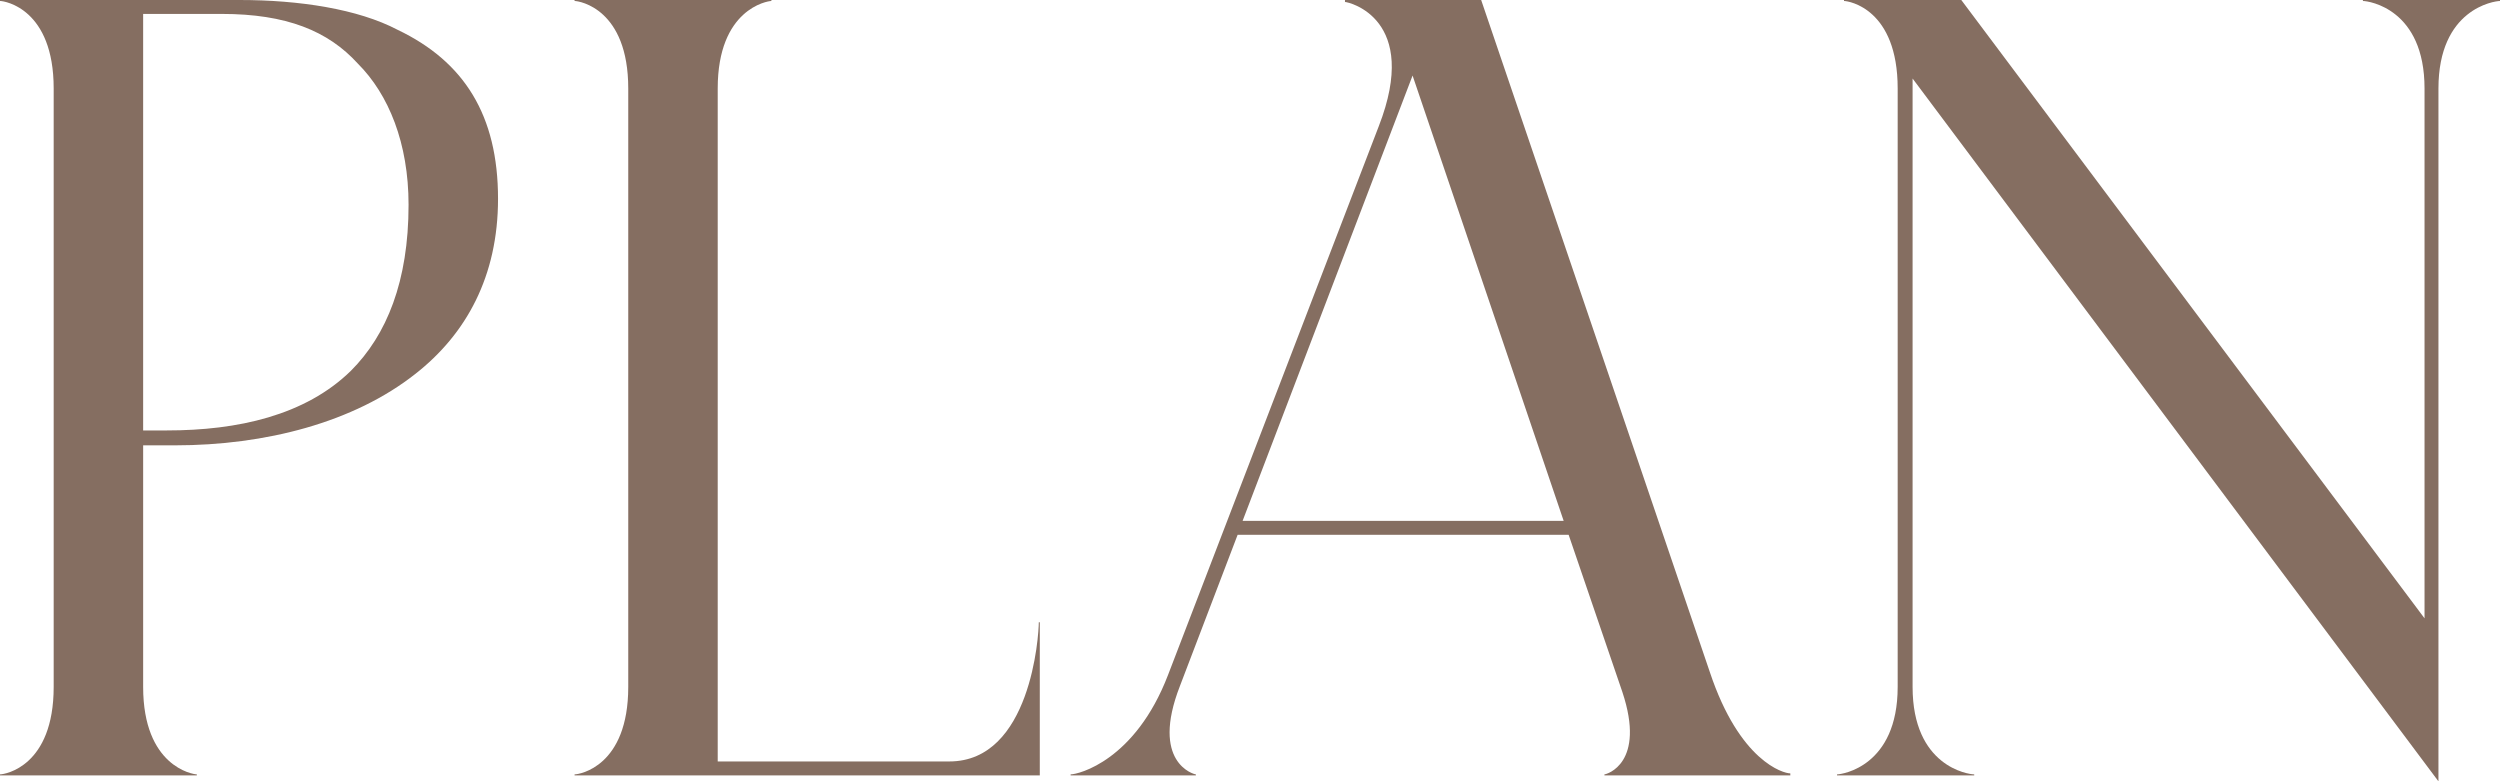
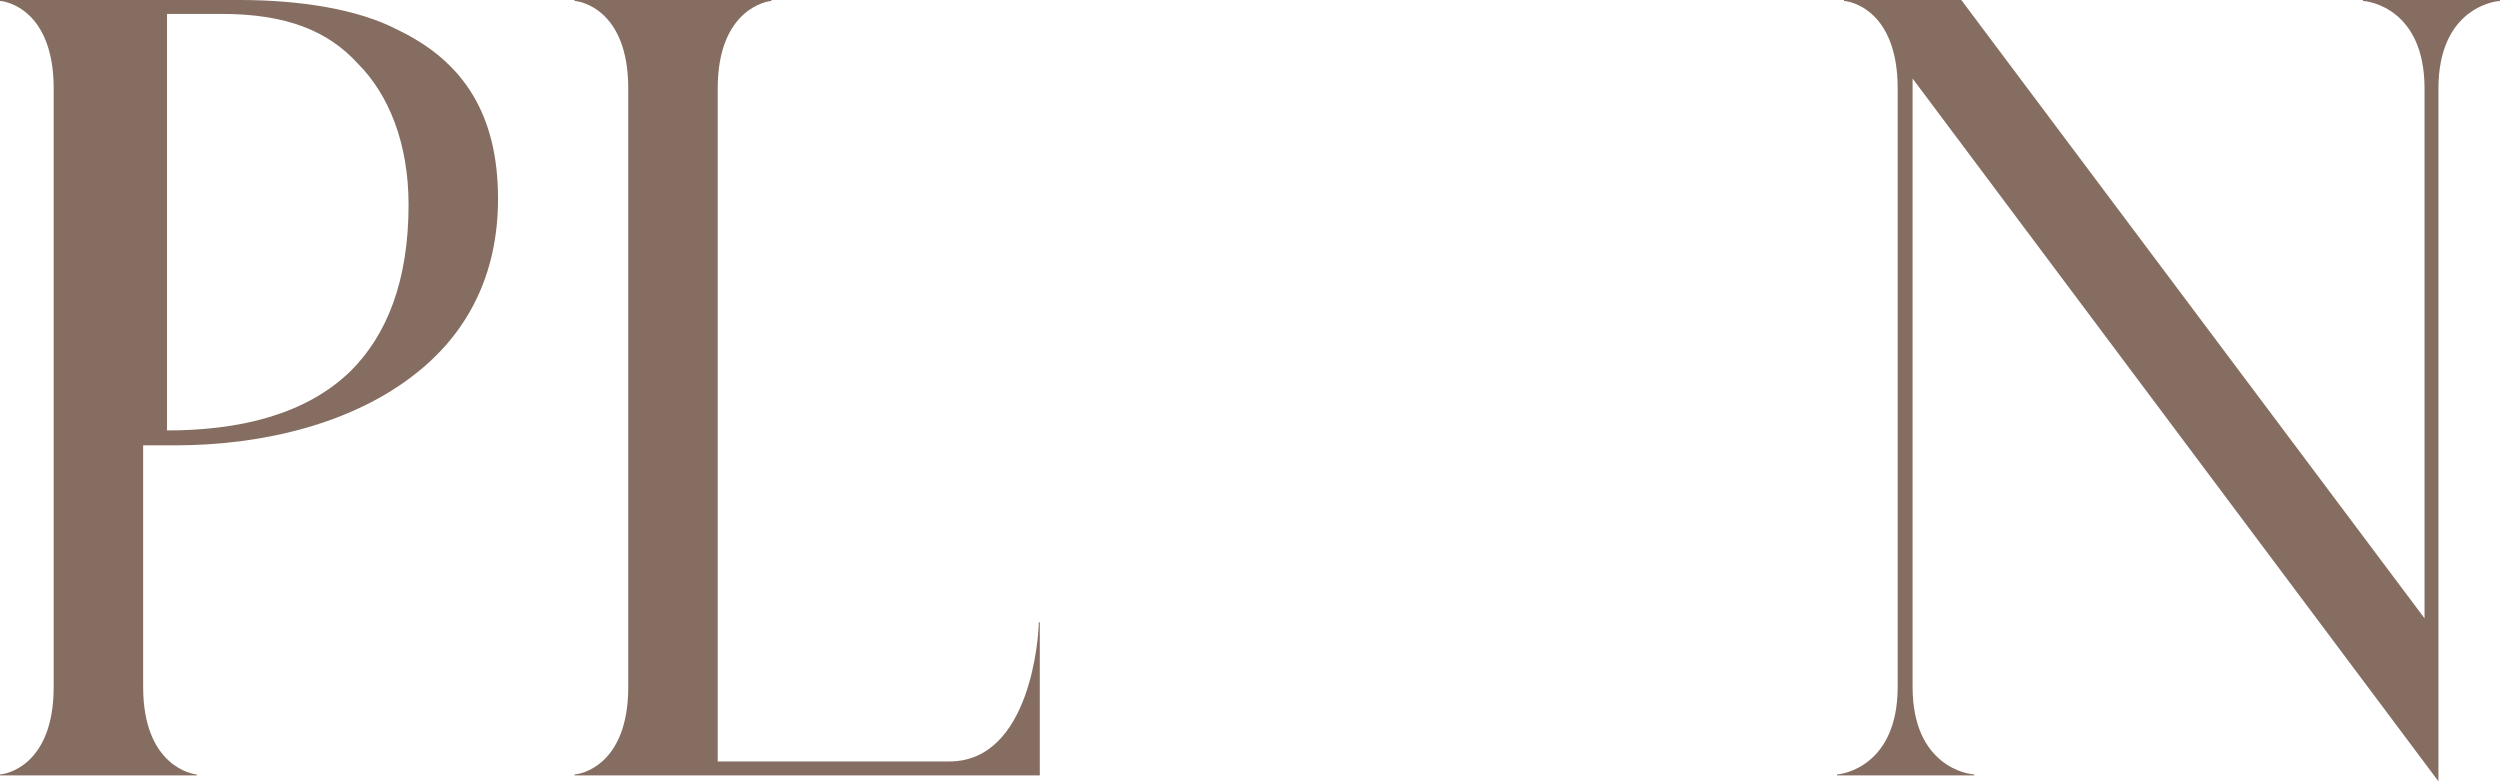
<svg xmlns="http://www.w3.org/2000/svg" id="_レイヤー_2" data-name="レイヤー 2" viewBox="0 0 301.79 94.32">
  <defs>
    <style>
      #plan_ttl .cls-1 {
        fill: #856e61;
        stroke-width: 0px;
      }
    </style>
  </defs>
  <g id="plan_ttl" data-name="文字">
    <g>
-       <path class="cls-1" d="M0,93.48c.6,0,6.48-.96,6.48-10.56V10.68C6.48,1.08.6.12,0,.12v-.12h28.92c7.2,0,14.28,1.08,19.08,3.6,8.04,3.84,12.12,10.32,12.12,20.4,0,9.36-3.84,16.32-9.96,21.12-7.44,5.88-18.12,8.64-29.04,8.64h-3.84v29.16c0,9.6,6,10.56,6.48,10.56v.12H0v-.12ZM20.16,51.96c8.52,0,16.68-1.8,22.2-7.2,4.32-4.32,6.96-10.8,6.96-20.04,0-7.44-2.4-13.32-6.12-17.04-3.6-3.96-8.64-6-16.44-6h-9.48v50.28h2.88Z" />
+       <path class="cls-1" d="M0,93.48c.6,0,6.48-.96,6.48-10.56V10.68C6.48,1.08.6.12,0,.12v-.12h28.92c7.2,0,14.28,1.08,19.08,3.6,8.04,3.84,12.12,10.32,12.12,20.4,0,9.36-3.84,16.32-9.96,21.12-7.44,5.88-18.12,8.64-29.04,8.64h-3.84v29.16c0,9.6,6,10.56,6.48,10.56v.12H0v-.12ZM20.16,51.96c8.52,0,16.68-1.8,22.2-7.2,4.32-4.32,6.96-10.8,6.96-20.04,0-7.44-2.4-13.32-6.12-17.04-3.6-3.96-8.64-6-16.44-6h-9.48h2.88Z" />
      <path class="cls-1" d="M125.4,75.12h.12v18.48h-56.16v-.12c.6,0,6.48-.96,6.48-10.56V10.68C75.84,1.08,69.96.12,69.36.12v-.12h23.76v.12c-.48,0-6.48.96-6.48,10.56v81.24h27.96c9.84,0,10.8-15.24,10.8-16.8Z" />
-       <path class="cls-1" d="M129.24,93.48c.96,0,7.8-1.68,11.76-12l25.44-66.24c5.04-12.96-3.6-15-4.08-15v-.24h16.44l27.6,81.12c3.6,10.8,8.88,12.24,9.72,12.24v.24h-22.44v-.12c.24,0,5.04-1.32,2.16-9.96l-6.48-18.96h-39.96l-6.96,18.24c-3.6,9.24,1.68,10.68,1.92,10.68v.12h-15.12v-.12ZM188.76,62.88l-18.24-53.76-20.52,53.76h38.76Z" />
      <path class="cls-1" d="M221.76,93.48c.6,0,7.32-.96,7.32-10.56V10.68c0-9.6-5.88-10.56-6.48-10.56v-.12h14.16l55.92,74.64V10.68c0-9.6-6.72-10.56-7.44-10.56v-.12h16.56v.12c-.72,0-7.44.96-7.44,10.56v83.64L230.88,9.48v73.44c0,9.6,6.72,10.56,7.44,10.56v.12h-16.56v-.12Z" />
    </g>
  </g>
</svg>